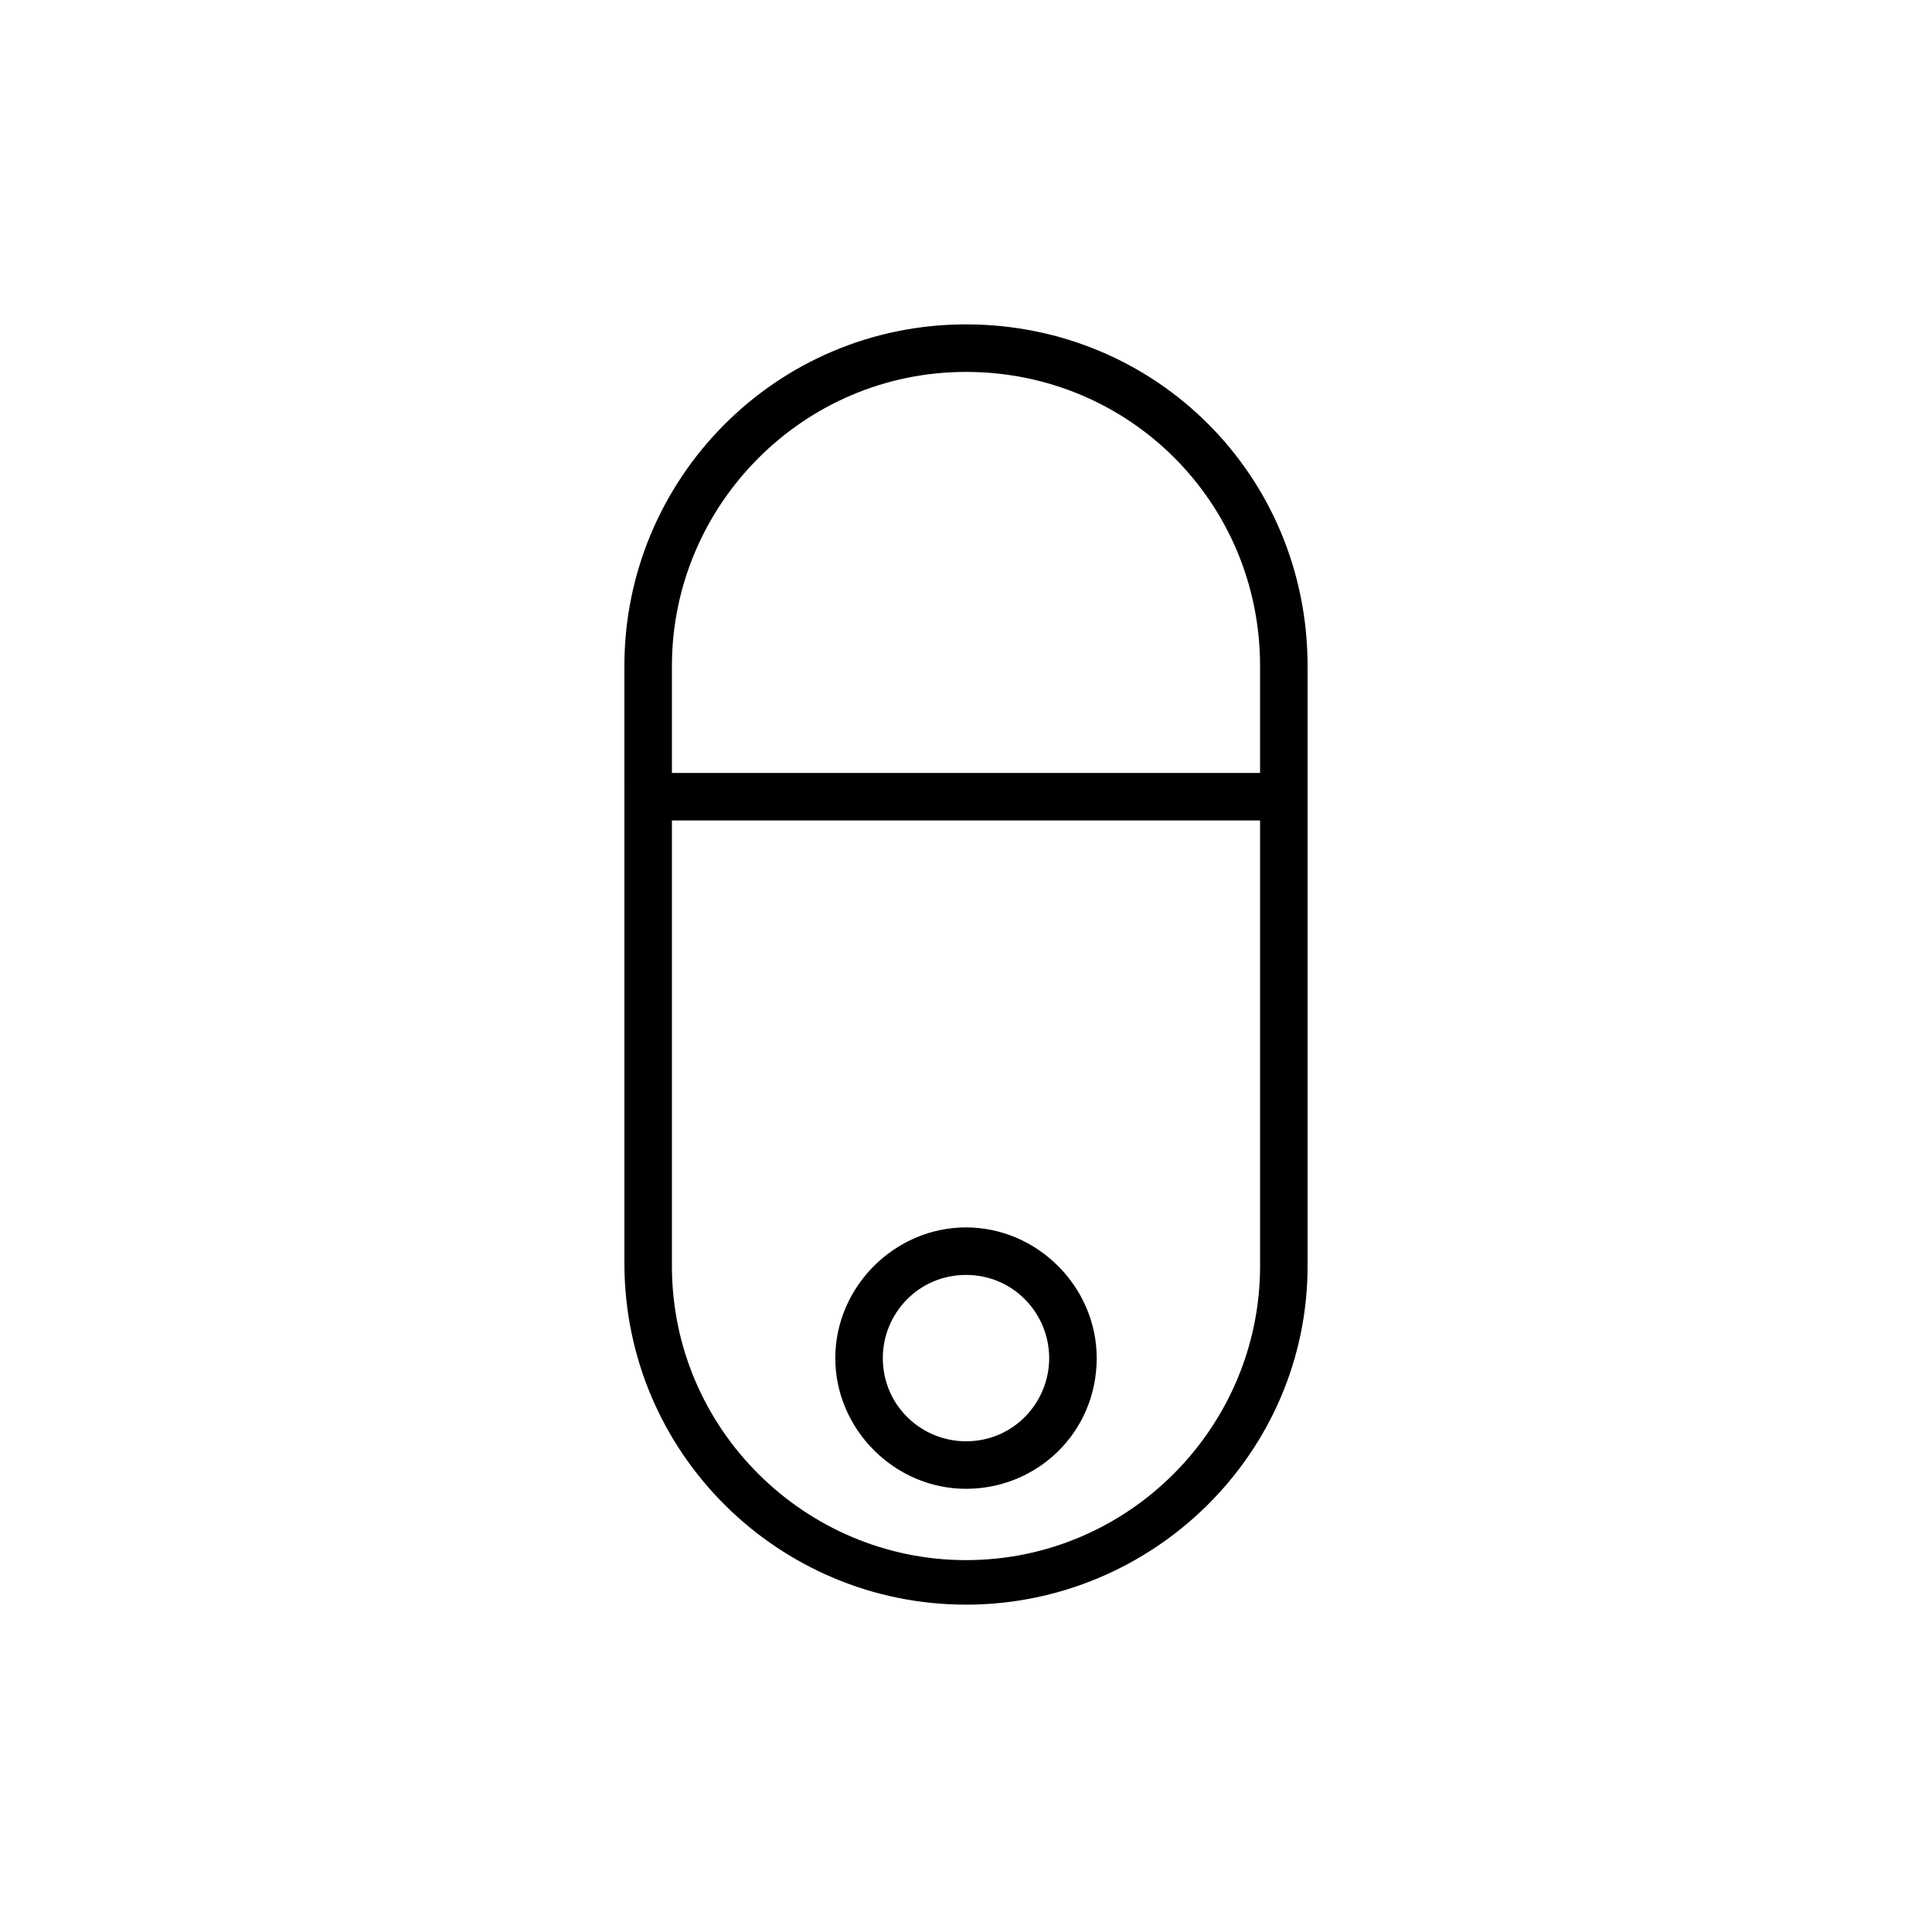
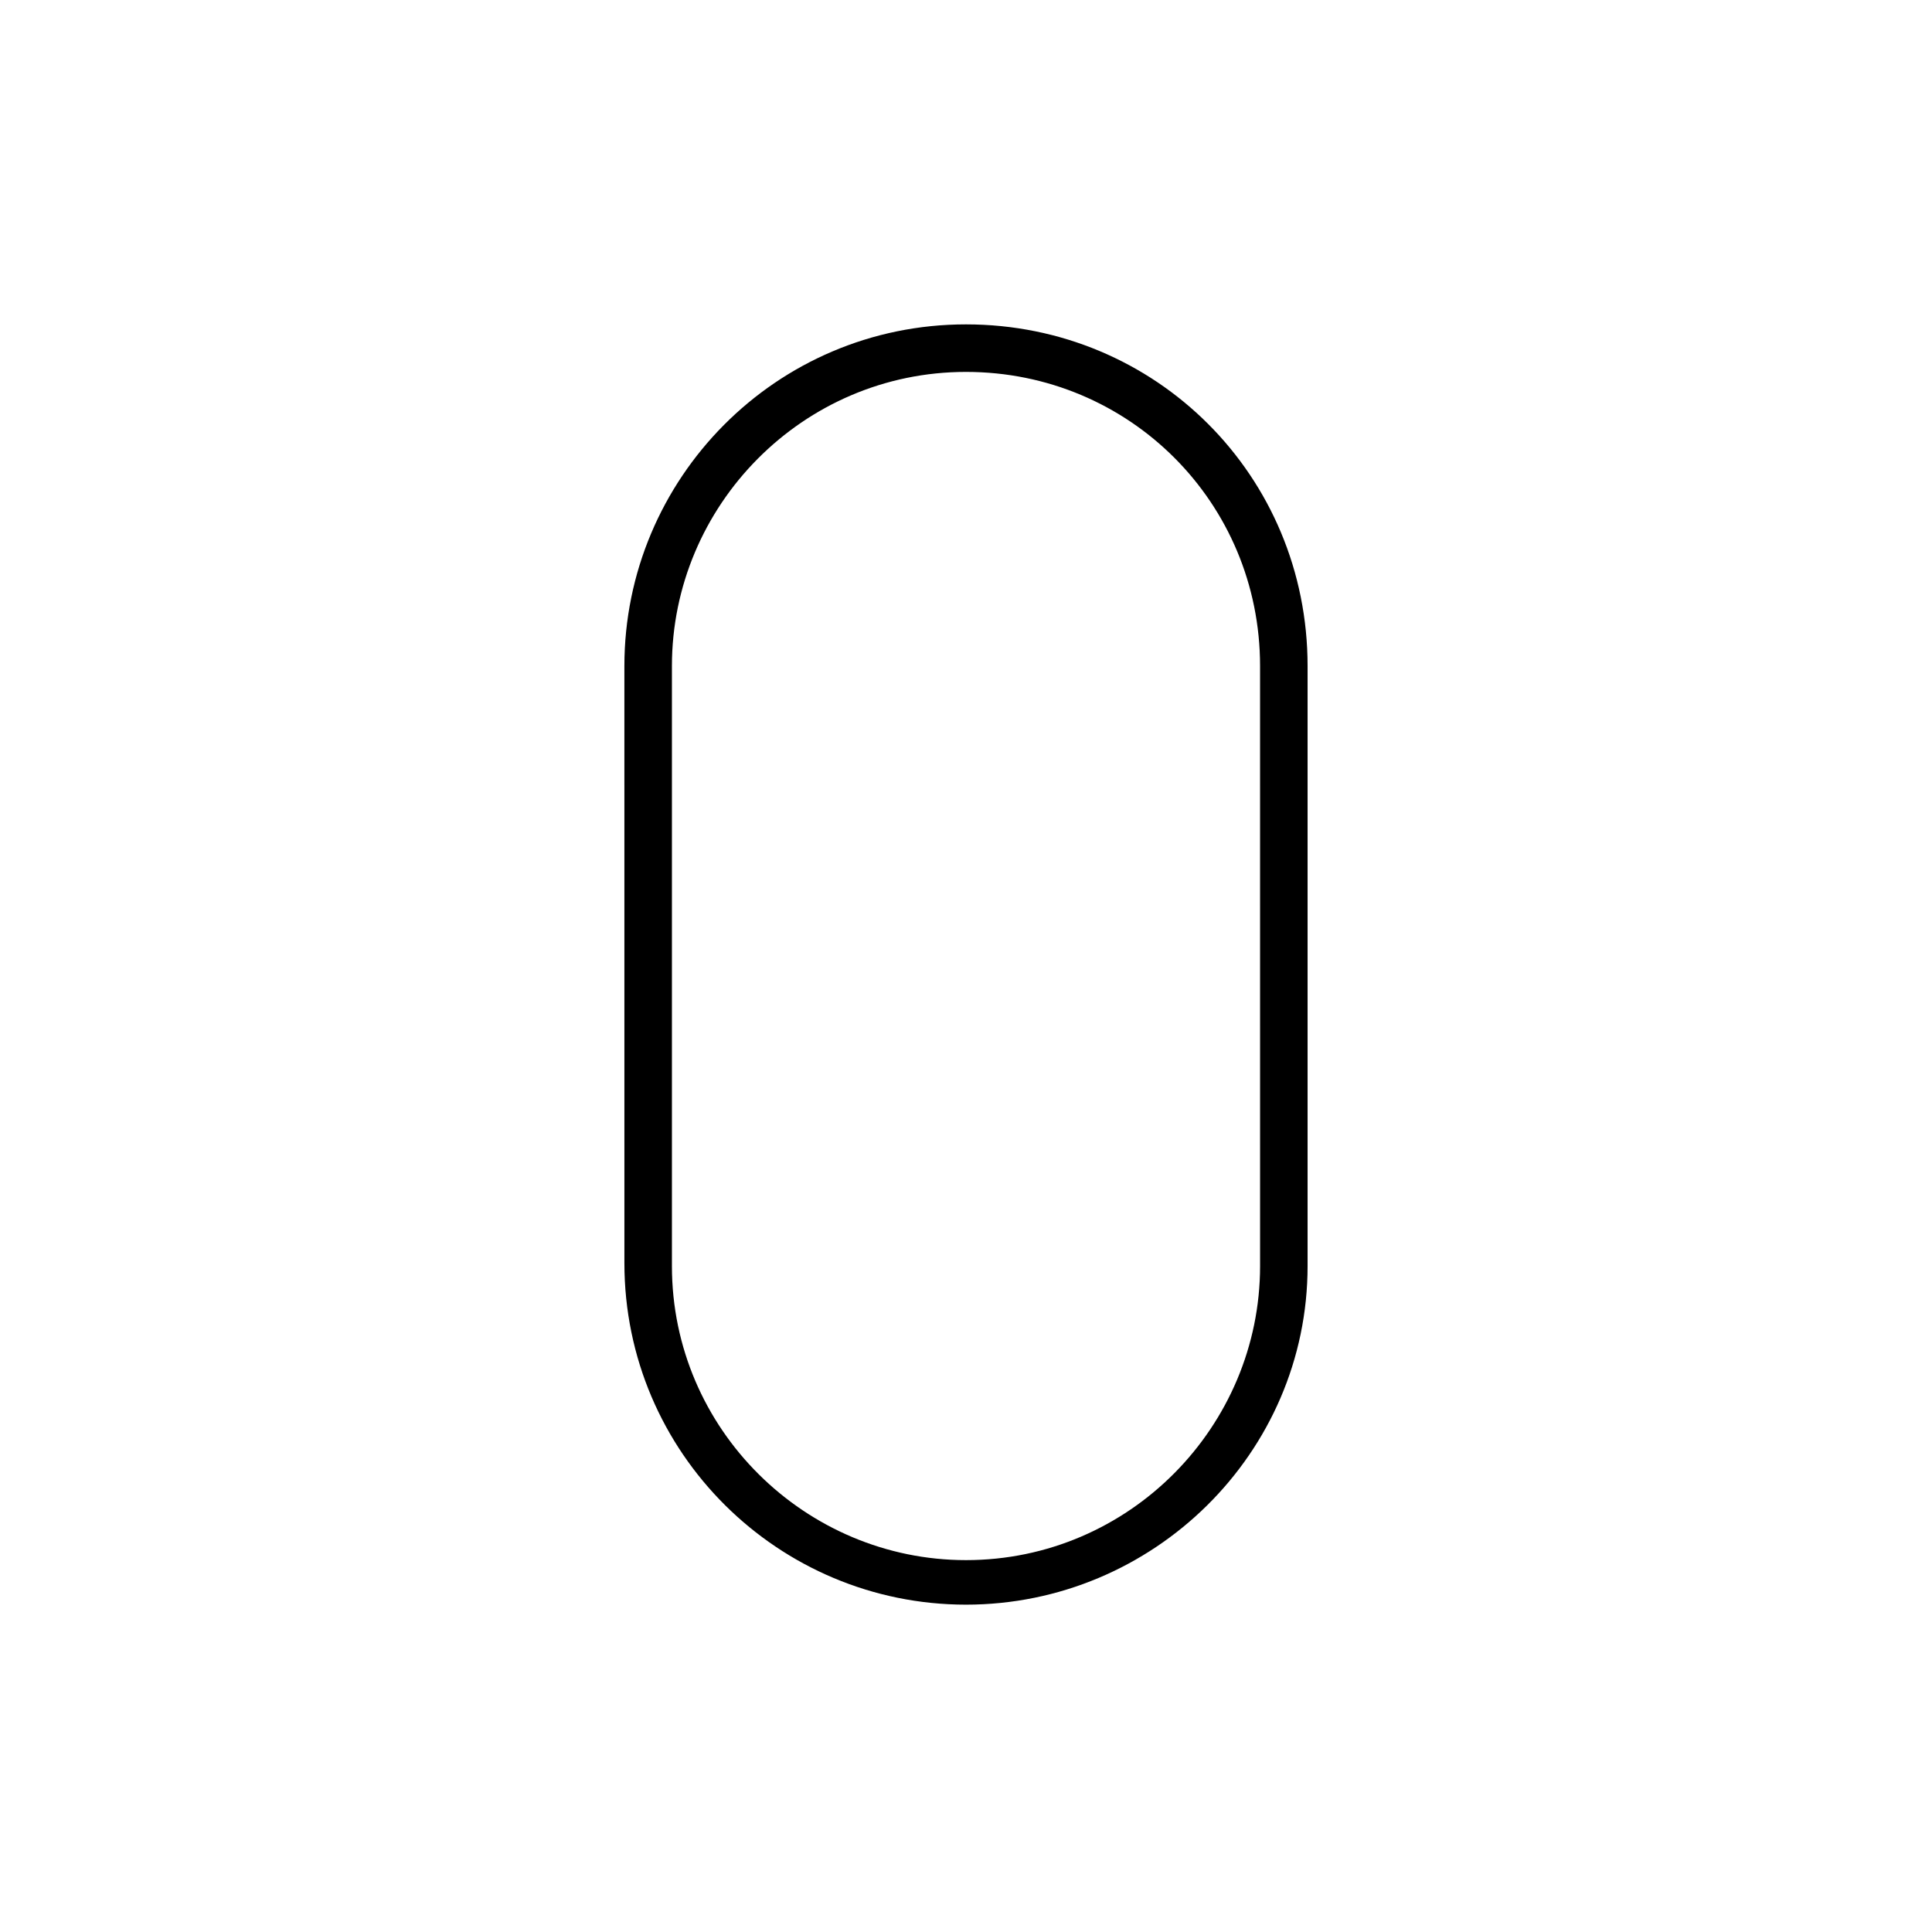
<svg xmlns="http://www.w3.org/2000/svg" fill="#000000" width="800px" height="800px" version="1.1" viewBox="144 144 512 512">
  <g>
-     <path d="m400 538.55c-18.895 0-34.637-15.742-34.637-34.637 0-18.895 15.742-34.637 34.637-34.637s34.637 15.742 34.637 34.637c0 19.68-15.746 34.637-34.637 34.637zm0-56.68c-12.594 0-22.043 10.234-22.043 22.043 0 12.594 10.234 22.043 22.043 22.043 12.594 0 22.043-10.234 22.043-22.043-0.004-11.809-9.449-22.043-22.043-22.043z" />
    <path d="m400 569.25c-49.594 0-90.527-40.148-90.527-90.527l-0.004-158.23c0-49.594 40.148-90.527 90.527-90.527 50.383 0 90.527 40.148 90.527 90.527v159.02c0.004 49.594-40.93 89.738-90.523 89.738zm0-326.69c-43.297 0-77.934 35.426-77.934 77.934v159.02c0 43.297 35.426 77.934 77.934 77.934 43.297 0 77.934-35.426 77.934-77.934l-0.004-159.02c0-43.297-34.637-77.934-77.93-77.934z" />
-     <path d="m484.23 361.43h-168.46c-3.148 0-6.297-2.363-6.297-6.297 0-3.938 2.363-6.297 6.297-6.297h168.46c3.148 0 6.297 2.363 6.297 6.297s-3.148 6.297-6.297 6.297z" />
  </g>
</svg>